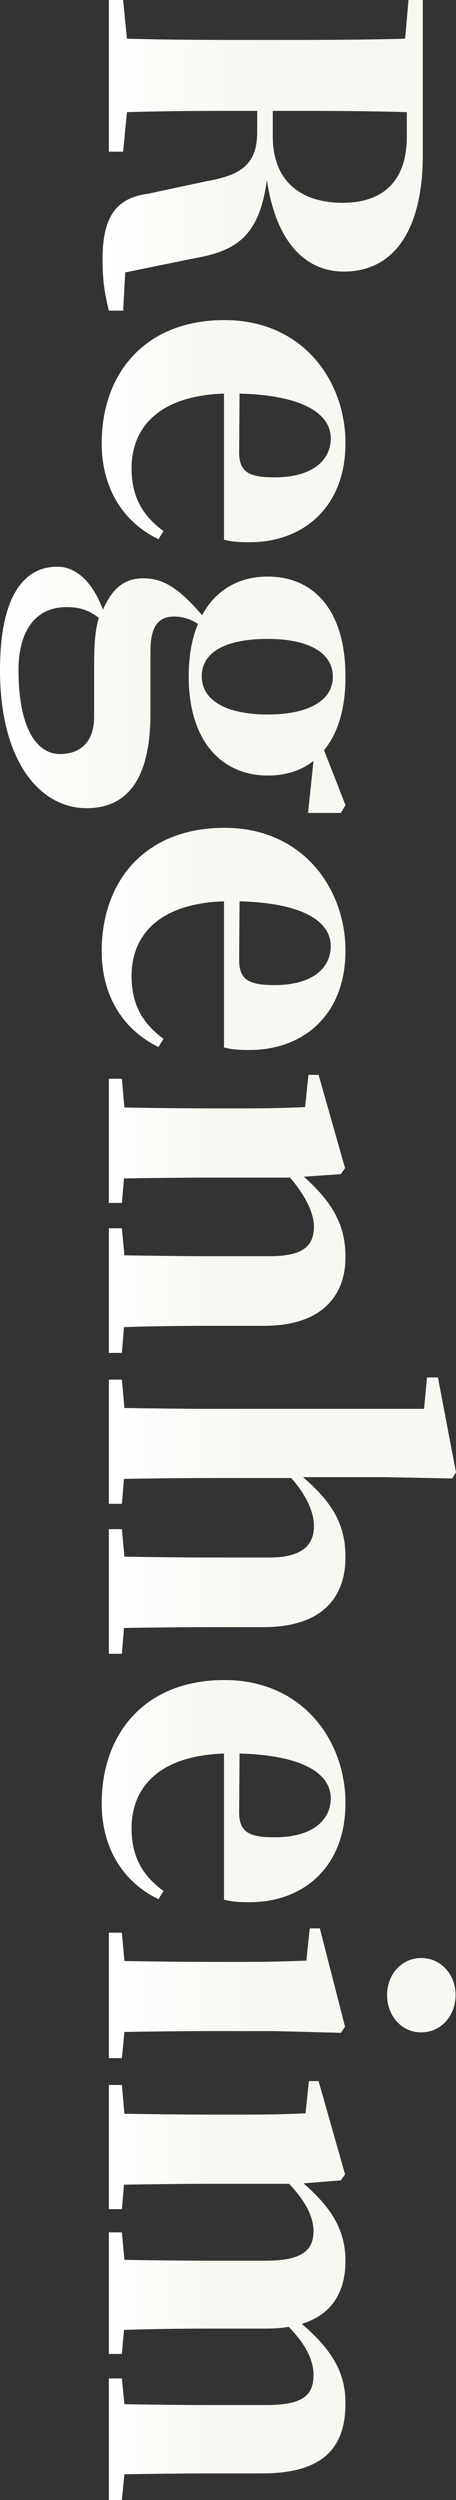
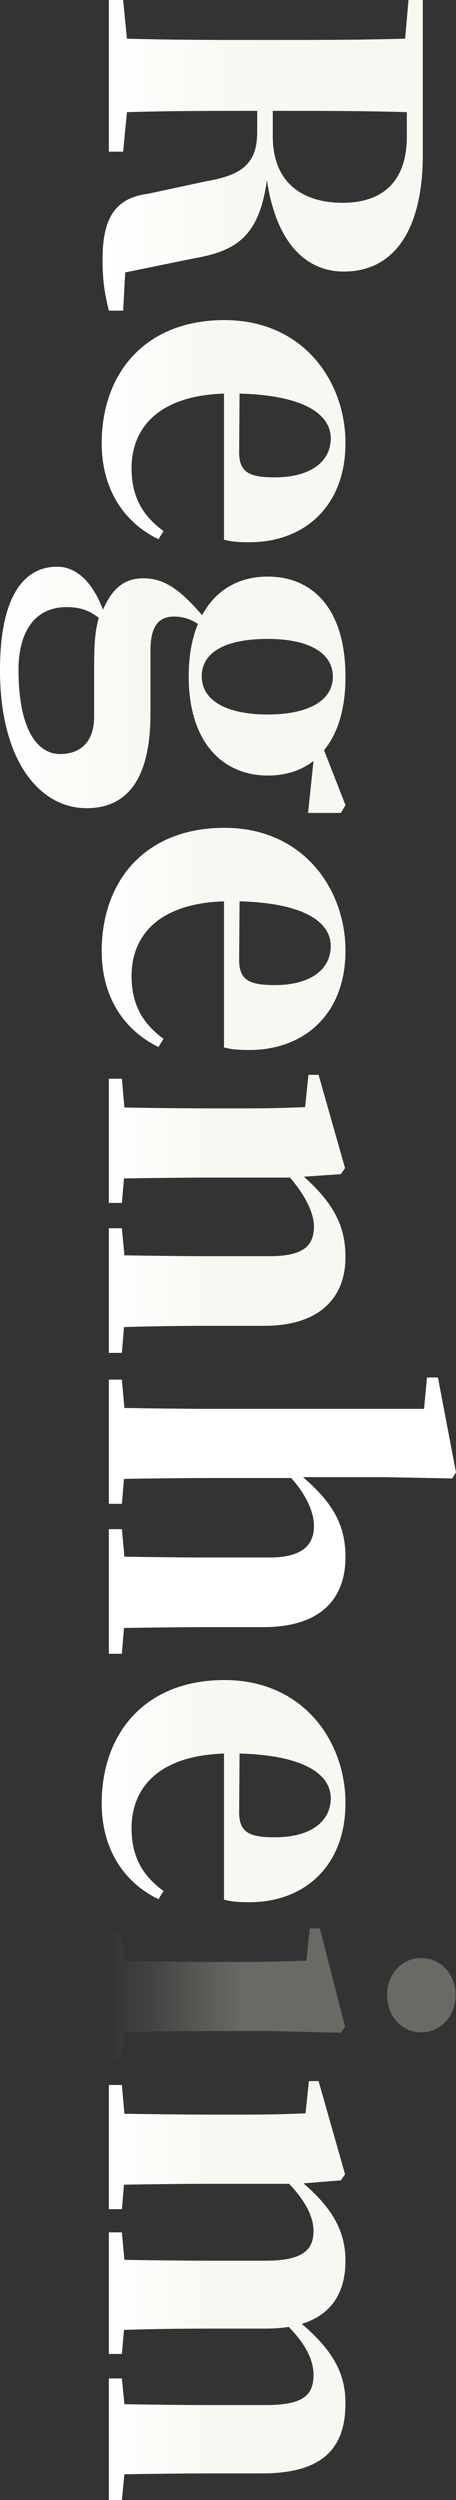
<svg xmlns="http://www.w3.org/2000/svg" width="190" height="1040" viewBox="0 0 190 1040" fill="none">
  <rect x="0" y="0" width="190" height="1040" fill="#333333" stroke="none" />
  <path d="M51.834 1029.28 50.783 1040h-5.428v-50.584h5.428l1.05 10.724c10.157.18 25.042.36 35.199.36h23.64c15.411 0 19.964-3.934 19.964-12.514 0-6.614-3.678-13.227-10.332-20.02-3.152.537-6.479.715-10.157.715H87.032c-10.332 0-25.217.179-35.373.537l-.876 10.009h-5.428v-50.584h5.428l1.05 11.439c10.157.179 25.042.358 35.199.358h23.64c14.36 0 19.964-3.754 19.964-12.334 0-6.434-4.028-13.227-10.157-19.661H87.032c-9.807 0-25.042.178-35.373.357l-.876 10.188h-5.428v-51.657h5.428l1.05 11.976c10.333.179 25.392.358 35.199.358h14.534c11.558 0 17.162-.179 25.742-.537l1.401-13.405h4.028l11.032 38.787-1.751 2.503-15.585 1.251c12.083 10.367 17.511 20.019 17.511 32.174 0 13.406-5.954 22.522-18.212 26.275 13.834 11.797 18.212 21.45 18.212 33.068 0 20.017-11.032 29.137-34.848 29.137H87.032c-10.332 0-25.217.18-35.198.36z" fill="#fff" />
  <path d="M51.834 1029.28 50.783 1040h-5.428v-50.584h5.428l1.05 10.724c10.157.18 25.042.36 35.199.36h23.64c15.411 0 19.964-3.934 19.964-12.514 0-6.614-3.678-13.227-10.332-20.02-3.152.537-6.479.715-10.157.715H87.032c-10.332 0-25.217.179-35.373.537l-.876 10.009h-5.428v-50.584h5.428l1.05 11.439c10.157.179 25.042.358 35.199.358h23.64c14.36 0 19.964-3.754 19.964-12.334 0-6.434-4.028-13.227-10.157-19.661H87.032c-9.807 0-25.042.178-35.373.357l-.876 10.188h-5.428v-51.657h5.428l1.05 11.976c10.333.179 25.392.358 35.199.358h14.534c11.558 0 17.162-.179 25.742-.537l1.401-13.405h4.028l11.032 38.787-1.751 2.503-15.585 1.251c12.083 10.367 17.511 20.019 17.511 32.174 0 13.406-5.954 22.522-18.212 26.275 13.834 11.797 18.212 21.45 18.212 33.068 0 20.017-11.032 29.137-34.848 29.137H87.032c-10.332 0-25.217.18-35.198.36z" fill="url(#fes1n0b2oa)" fill-opacity=".3" />
-   <path d="M161.28 829.901c0-8.401 5.954-15.372 14.185-15.372 8.405 0 14.359 6.971 14.359 15.372 0 8.579-5.954 15.55-14.359 15.55-8.231 0-14.185-6.971-14.185-15.55zM51.833 845.273l-1.05 10.903h-5.429v-52.193h5.429l1.05 11.797c10.332.179 25.392.357 35.199.357h14.009c11.207 0 17.686-.178 26.617-.536l1.401-13.406h4.203l10.507 40.933-1.751 2.502-28.019-.715H87.032c-9.807 0-25.042.179-35.199.358z" fill="#fff" />
  <path d="M161.28 829.901c0-8.401 5.954-15.372 14.185-15.372 8.405 0 14.359 6.971 14.359 15.372 0 8.579-5.954 15.55-14.359 15.55-8.231 0-14.185-6.971-14.185-15.55zM51.833 845.273l-1.05 10.903h-5.429v-52.193h5.429l1.05 11.797c10.332.179 25.392.357 35.199.357h14.009c11.207 0 17.686-.178 26.617-.536l1.401-13.406h4.203l10.507 40.933-1.751 2.502-28.019-.715H87.032c-9.807 0-25.042.179-35.199.358z" fill="url(#9kc9u79g3b)" fill-opacity=".3" />
  <path d="m99.815 729.458-.175 24.309c0 8.401 4.028 10.546 14.885 10.546 15.235 0 23.29-6.792 23.29-16.266 0-9.831-10.857-17.874-38-18.589zM68.12 786.656l-2.1 3.396c-15.06-7.328-23.642-21.628-23.642-39.86 0-29.493 18.388-51.299 51.134-51.299 32.922 0 50.433 25.56 50.433 51.121 0 26.811-17.686 41.289-39.926 41.289-4.378 0-7.355-.178-10.682-1.072v-60.773c-27.318.894-38.525 14.299-38.525 31.101 0 12.513 5.253 20.199 13.308 26.097z" fill="#fff" />
  <path d="m99.815 729.458-.175 24.309c0 8.401 4.028 10.546 14.885 10.546 15.235 0 23.29-6.792 23.29-16.266 0-9.831-10.857-17.874-38-18.589zM68.12 786.656l-2.1 3.396c-15.06-7.328-23.642-21.628-23.642-39.86 0-29.493 18.388-51.299 51.134-51.299 32.922 0 50.433 25.56 50.433 51.121 0 26.811-17.686 41.289-39.926 41.289-4.378 0-7.355-.178-10.682-1.072v-60.773c-27.318.894-38.525 14.299-38.525 31.101 0 12.513 5.253 20.199 13.308 26.097z" fill="url(#8oob9fywhc)" fill-opacity=".3" />
  <path d="m51.659 677.231-.876 10.725h-5.428V636.12h5.428l1.051 11.44c10.157.179 25.042.357 35.198.357h25.217c13.659 0 18.562-5.183 18.562-13.048 0-5.72-2.977-12.691-9.456-20.019H87.032c-9.806 0-25.041.178-35.373.357l-.876 10.367h-5.428v-51.657h5.428l1.051 11.797c10.332.179 25.392.358 35.198.358h89.659l1.226-13.049h4.553l7.53 39.503-1.576 2.502-28.194-.536h-33.972c12.433 10.725 17.687 19.841 17.687 33.247 0 17.338-10.332 29.135-34.148 29.135H87.032c-10.331 0-25.216.179-35.373.357z" fill="#fff" />
-   <path d="m51.659 677.231-.876 10.725h-5.428V636.12h5.428l1.051 11.44c10.157.179 25.042.357 35.198.357h25.217c13.659 0 18.562-5.183 18.562-13.048 0-5.72-2.977-12.691-9.456-20.019H87.032c-9.806 0-25.041.178-35.373.357l-.876 10.367h-5.428v-51.657h5.428l1.051 11.797c10.332.179 25.392.358 35.198.358h89.659l1.226-13.049h4.553l7.53 39.503-1.576 2.502-28.194-.536h-33.972c12.433 10.725 17.687 19.841 17.687 33.247 0 17.338-10.332 29.135-34.148 29.135H87.032c-10.331 0-25.216.179-35.373.357z" fill="url(#w91m1ykx0d)" fill-opacity=".3" />
  <path d="m51.659 552.064-.876 10.724h-5.428v-51.836h5.428l1.05 11.261c10.157.179 25.042.358 35.199.358h25.216c13.659 0 18.563-3.933 18.563-12.334 0-5.362-3.328-12.69-9.982-20.377H87.032c-9.807 0-25.042.179-35.373.358l-.876 10.188h-5.428v-51.657h5.428l1.05 11.976c10.333.179 25.392.358 35.199.358h14.534c11.383 0 17.162-.179 25.567-.537l1.401-13.405h4.203l11.032 38.787-1.751 2.503-15.41 1.072c13.309 11.797 17.336 21.628 17.336 33.425 0 16.981-10.857 28.599-33.797 28.599H87.032c-10.332 0-25.217.179-35.373.537z" fill="#fff" />
  <path d="m51.659 552.064-.876 10.724h-5.428v-51.836h5.428l1.05 11.261c10.157.179 25.042.358 35.199.358h25.216c13.659 0 18.563-3.933 18.563-12.334 0-5.362-3.328-12.69-9.982-20.377H87.032c-9.807 0-25.042.179-35.373.358l-.876 10.188h-5.428v-51.657h5.428l1.05 11.976c10.333.179 25.392.358 35.199.358h14.534c11.383 0 17.162-.179 25.567-.537l1.401-13.405h4.203l11.032 38.787-1.751 2.503-15.41 1.072c13.309 11.797 17.336 21.628 17.336 33.425 0 16.981-10.857 28.599-33.797 28.599H87.032c-10.332 0-25.217.179-35.373.537z" fill="url(#oqoy8t2qme)" fill-opacity=".3" />
  <path d="m99.815 374.938-.175 24.31c0 8.401 4.028 10.545 14.885 10.545 15.235 0 23.29-6.792 23.29-16.265 0-9.831-10.857-17.875-38-18.59zM68.12 432.137l-2.1 3.396c-15.06-7.329-23.642-21.628-23.642-39.86 0-29.493 18.388-51.3 51.134-51.3 32.922 0 50.433 25.56 50.433 51.121 0 26.812-17.686 41.29-39.926 41.29-4.378 0-7.355-.179-10.682-1.073v-60.773c-27.318.894-38.525 14.3-38.525 31.102 0 12.512 5.253 20.198 13.308 26.097z" fill="#fff" />
  <path d="m99.815 374.938-.175 24.31c0 8.401 4.028 10.545 14.885 10.545 15.235 0 23.29-6.792 23.29-16.265 0-9.831-10.857-17.875-38-18.59zM68.12 432.137l-2.1 3.396c-15.06-7.329-23.642-21.628-23.642-39.86 0-29.493 18.388-51.3 51.134-51.3 32.922 0 50.433 25.56 50.433 51.121 0 26.812-17.686 41.29-39.926 41.29-4.378 0-7.355-.179-10.682-1.073v-60.773c-27.318.894-38.525 14.3-38.525 31.102 0 12.512 5.253 20.198 13.308 26.097z" fill="url(#y312j109yf)" fill-opacity=".3" />
  <path d="M84.055 281.328c0 10.188 10.507 15.908 27.493 15.908 17.161 0 27.143-5.898 27.143-15.729 0-10.01-10.157-15.73-27.143-15.73s-27.493 5.184-27.493 15.551zm-44.83 16.802v-19.841c0-10.546.35-15.551 1.927-21.27-3.853-3.039-7.705-4.469-13.484-4.469-12.784 0-19.963 9.831-19.963 26.097 0 23.594 7.18 35.034 17.336 35.034 7.53 0 14.184-4.112 14.184-15.551zm102.793 40.039h-13.659l2.277-21.629c-5.254 4.112-11.733 6.078-19.088 6.078-18.387 0-32.922-13.406-32.922-41.29 0-8.58 1.401-15.908 3.853-21.807-3.152-1.966-6.13-3.039-9.982-3.039-6.479 0-9.806 4.111-9.806 14.121v26.276c0 28.777-10.857 39.323-26.618 39.323C16.46 336.202 0 316.362 0 278.825c0-32.531 11.032-43.077 23.815-43.077 7.705 0 14.535 5.899 19.088 17.874 3.502-7.864 8.055-13.048 16.81-13.048 8.757 0 15.236 4.647 24.517 15.372 5.779-10.903 15.76-16.087 27.318-16.087 18.737 0 32.396 13.406 32.396 41.648 0 13.763-3.327 23.773-8.931 30.565l8.931 22.879-1.926 3.218z" fill="#fff" />
  <path d="M84.055 281.328c0 10.188 10.507 15.908 27.493 15.908 17.161 0 27.143-5.898 27.143-15.729 0-10.01-10.157-15.73-27.143-15.73s-27.493 5.184-27.493 15.551zm-44.83 16.802v-19.841c0-10.546.35-15.551 1.927-21.27-3.853-3.039-7.705-4.469-13.484-4.469-12.784 0-19.963 9.831-19.963 26.097 0 23.594 7.18 35.034 17.336 35.034 7.53 0 14.184-4.112 14.184-15.551zm102.793 40.039h-13.659l2.277-21.629c-5.254 4.112-11.733 6.078-19.088 6.078-18.387 0-32.922-13.406-32.922-41.29 0-8.58 1.401-15.908 3.853-21.807-3.152-1.966-6.13-3.039-9.982-3.039-6.479 0-9.806 4.111-9.806 14.121v26.276c0 28.777-10.857 39.323-26.618 39.323C16.46 336.202 0 316.362 0 278.825c0-32.531 11.032-43.077 23.815-43.077 7.705 0 14.535 5.899 19.088 17.874 3.502-7.864 8.055-13.048 16.81-13.048 8.757 0 15.236 4.647 24.517 15.372 5.779-10.903 15.76-16.087 27.318-16.087 18.737 0 32.396 13.406 32.396 41.648 0 13.763-3.327 23.773-8.931 30.565l8.931 22.879-1.926 3.218z" fill="url(#ogrnty99tg)" fill-opacity=".3" />
  <path d="m99.815 163.725-.175 24.31c0 8.401 4.028 10.546 14.885 10.546 15.235 0 23.29-6.793 23.29-16.266 0-9.831-10.857-17.875-38-18.59zM68.12 220.924l-2.1 3.396c-15.06-7.329-23.642-21.628-23.642-39.86 0-29.493 18.388-51.3 51.134-51.3 32.922 0 50.433 25.561 50.433 51.121 0 26.812-17.686 41.29-39.926 41.29-4.378 0-7.355-.179-10.682-1.072v-60.774c-27.318.894-38.525 14.3-38.525 31.102 0 12.512 5.253 20.198 13.308 26.097z" fill="#fff" />
  <path d="m99.815 163.725-.175 24.31c0 8.401 4.028 10.546 14.885 10.546 15.235 0 23.29-6.793 23.29-16.266 0-9.831-10.857-17.875-38-18.59zM68.12 220.924l-2.1 3.396c-15.06-7.329-23.642-21.628-23.642-39.86 0-29.493 18.388-51.3 51.134-51.3 32.922 0 50.433 25.561 50.433 51.121 0 26.812-17.686 41.29-39.926 41.29-4.378 0-7.355-.179-10.682-1.072v-60.774c-27.318.894-38.525 14.3-38.525 31.102 0 12.512 5.253 20.198 13.308 26.097z" fill="url(#3ozw9da2zh)" fill-opacity=".3" />
  <path d="M113.65 46.116v10.546c0 20.02 13.134 27.705 29.069 27.705 17.336 0 26.793-9.473 26.793-27.526V46.652c-17.687-.536-35.724-.536-55.862-.536zm-61.466 67.208-.875 15.908h-5.954c-1.751-7.328-2.627-12.333-2.627-21.27 0-16.445 4.728-25.56 18.913-27.348l24.166-5.184c14.359-2.502 21.364-6.792 21.364-20.556v-8.758c-18.388 0-36.424 0-54.286.536l-1.576 16.445h-5.954V0h5.954l1.576 16.087c17.687.536 35.723.536 53.935.536h7.705c18.212 0 36.249 0 54.286-.536L170.212 0h5.954v64.348c0 31.459-12.083 48.618-32.922 48.618-14.359 0-27.843-10.009-32.046-38.072-3.152 23.415-12.783 29.493-30.12 32.531l-28.894 5.899z" fill="#fff" />
  <path d="M113.65 46.116v10.546c0 20.02 13.134 27.705 29.069 27.705 17.336 0 26.793-9.473 26.793-27.526V46.652c-17.687-.536-35.724-.536-55.862-.536zm-61.466 67.208-.875 15.908h-5.954c-1.751-7.328-2.627-12.333-2.627-21.27 0-16.445 4.728-25.56 18.913-27.348l24.166-5.184c14.359-2.502 21.364-6.792 21.364-20.556v-8.758c-18.388 0-36.424 0-54.286.536l-1.576 16.445h-5.954V0h5.954l1.576 16.087c17.687.536 35.723.536 53.935.536h7.705c18.212 0 36.249 0 54.286-.536L170.212 0h5.954v64.348c0 31.459-12.083 48.618-32.922 48.618-14.359 0-27.843-10.009-32.046-38.072-3.152 23.415-12.783 29.493-30.12 32.531l-28.894 5.899z" fill="url(#7yt1y1rufi)" fill-opacity=".3" />
  <defs>
    <linearGradient id="fes1n0b2oa" x1="84.111" y1="952.862" x2="45.355" y2="952.862" gradientUnits="userSpaceOnUse">
      <stop stop-color="#E4EDD5" />
      <stop offset="1" stop-color="#E4EDD5" stop-opacity="0" />
    </linearGradient>
    <linearGradient id="9kc9u79g3b" x1="102.146" y1="829.186" x2="45.354" y2="829.186" gradientUnits="userSpaceOnUse">
      <stop stop-color="#E4EDD5" />
      <stop offset="1" stop-color="#E4EDD5" stop-opacity="0" />
    </linearGradient>
    <linearGradient id="8oob9fywhc" x1="82.304" y1="745.098" x2="42.377" y2="745.098" gradientUnits="userSpaceOnUse">
      <stop stop-color="#E4EDD5" />
      <stop offset="1" stop-color="#E4EDD5" stop-opacity="0" />
    </linearGradient>
    <linearGradient id="w91m1ykx0d" x1="102.215" y1="630.49" x2="45.355" y2="630.49" gradientUnits="userSpaceOnUse">
      <stop stop-color="#E4EDD5" />
      <stop offset="1" stop-color="#E4EDD5" stop-opacity="0" />
    </linearGradient>
    <linearGradient id="oqoy8t2qme" x1="84.111" y1="504.964" x2="45.355" y2="504.964" gradientUnits="userSpaceOnUse">
      <stop stop-color="#E4EDD5" />
      <stop offset="1" stop-color="#E4EDD5" stop-opacity="0" />
    </linearGradient>
    <linearGradient id="y312j109yf" x1="82.304" y1="390.578" x2="42.377" y2="390.578" gradientUnits="userSpaceOnUse">
      <stop stop-color="#E4EDD5" />
      <stop offset="1" stop-color="#E4EDD5" stop-opacity="0" />
    </linearGradient>
    <linearGradient id="ogrnty99tg" x1="56.585" y1="286.958" x2="0" y2="286.958" gradientUnits="userSpaceOnUse">
      <stop stop-color="#E4EDD5" />
      <stop offset="1" stop-color="#E4EDD5" stop-opacity="0" />
    </linearGradient>
    <linearGradient id="3ozw9da2zh" x1="82.304" y1="179.366" x2="42.377" y2="179.366" gradientUnits="userSpaceOnUse">
      <stop stop-color="#E4EDD5" />
      <stop offset="1" stop-color="#E4EDD5" stop-opacity="0" />
    </linearGradient>
    <linearGradient id="7yt1y1rufi" x1="95.183" y1="64.616" x2="42.728" y2="64.616" gradientUnits="userSpaceOnUse">
      <stop stop-color="#E4EDD5" />
      <stop offset="1" stop-color="#E4EDD5" stop-opacity="0" />
    </linearGradient>
  </defs>
</svg>